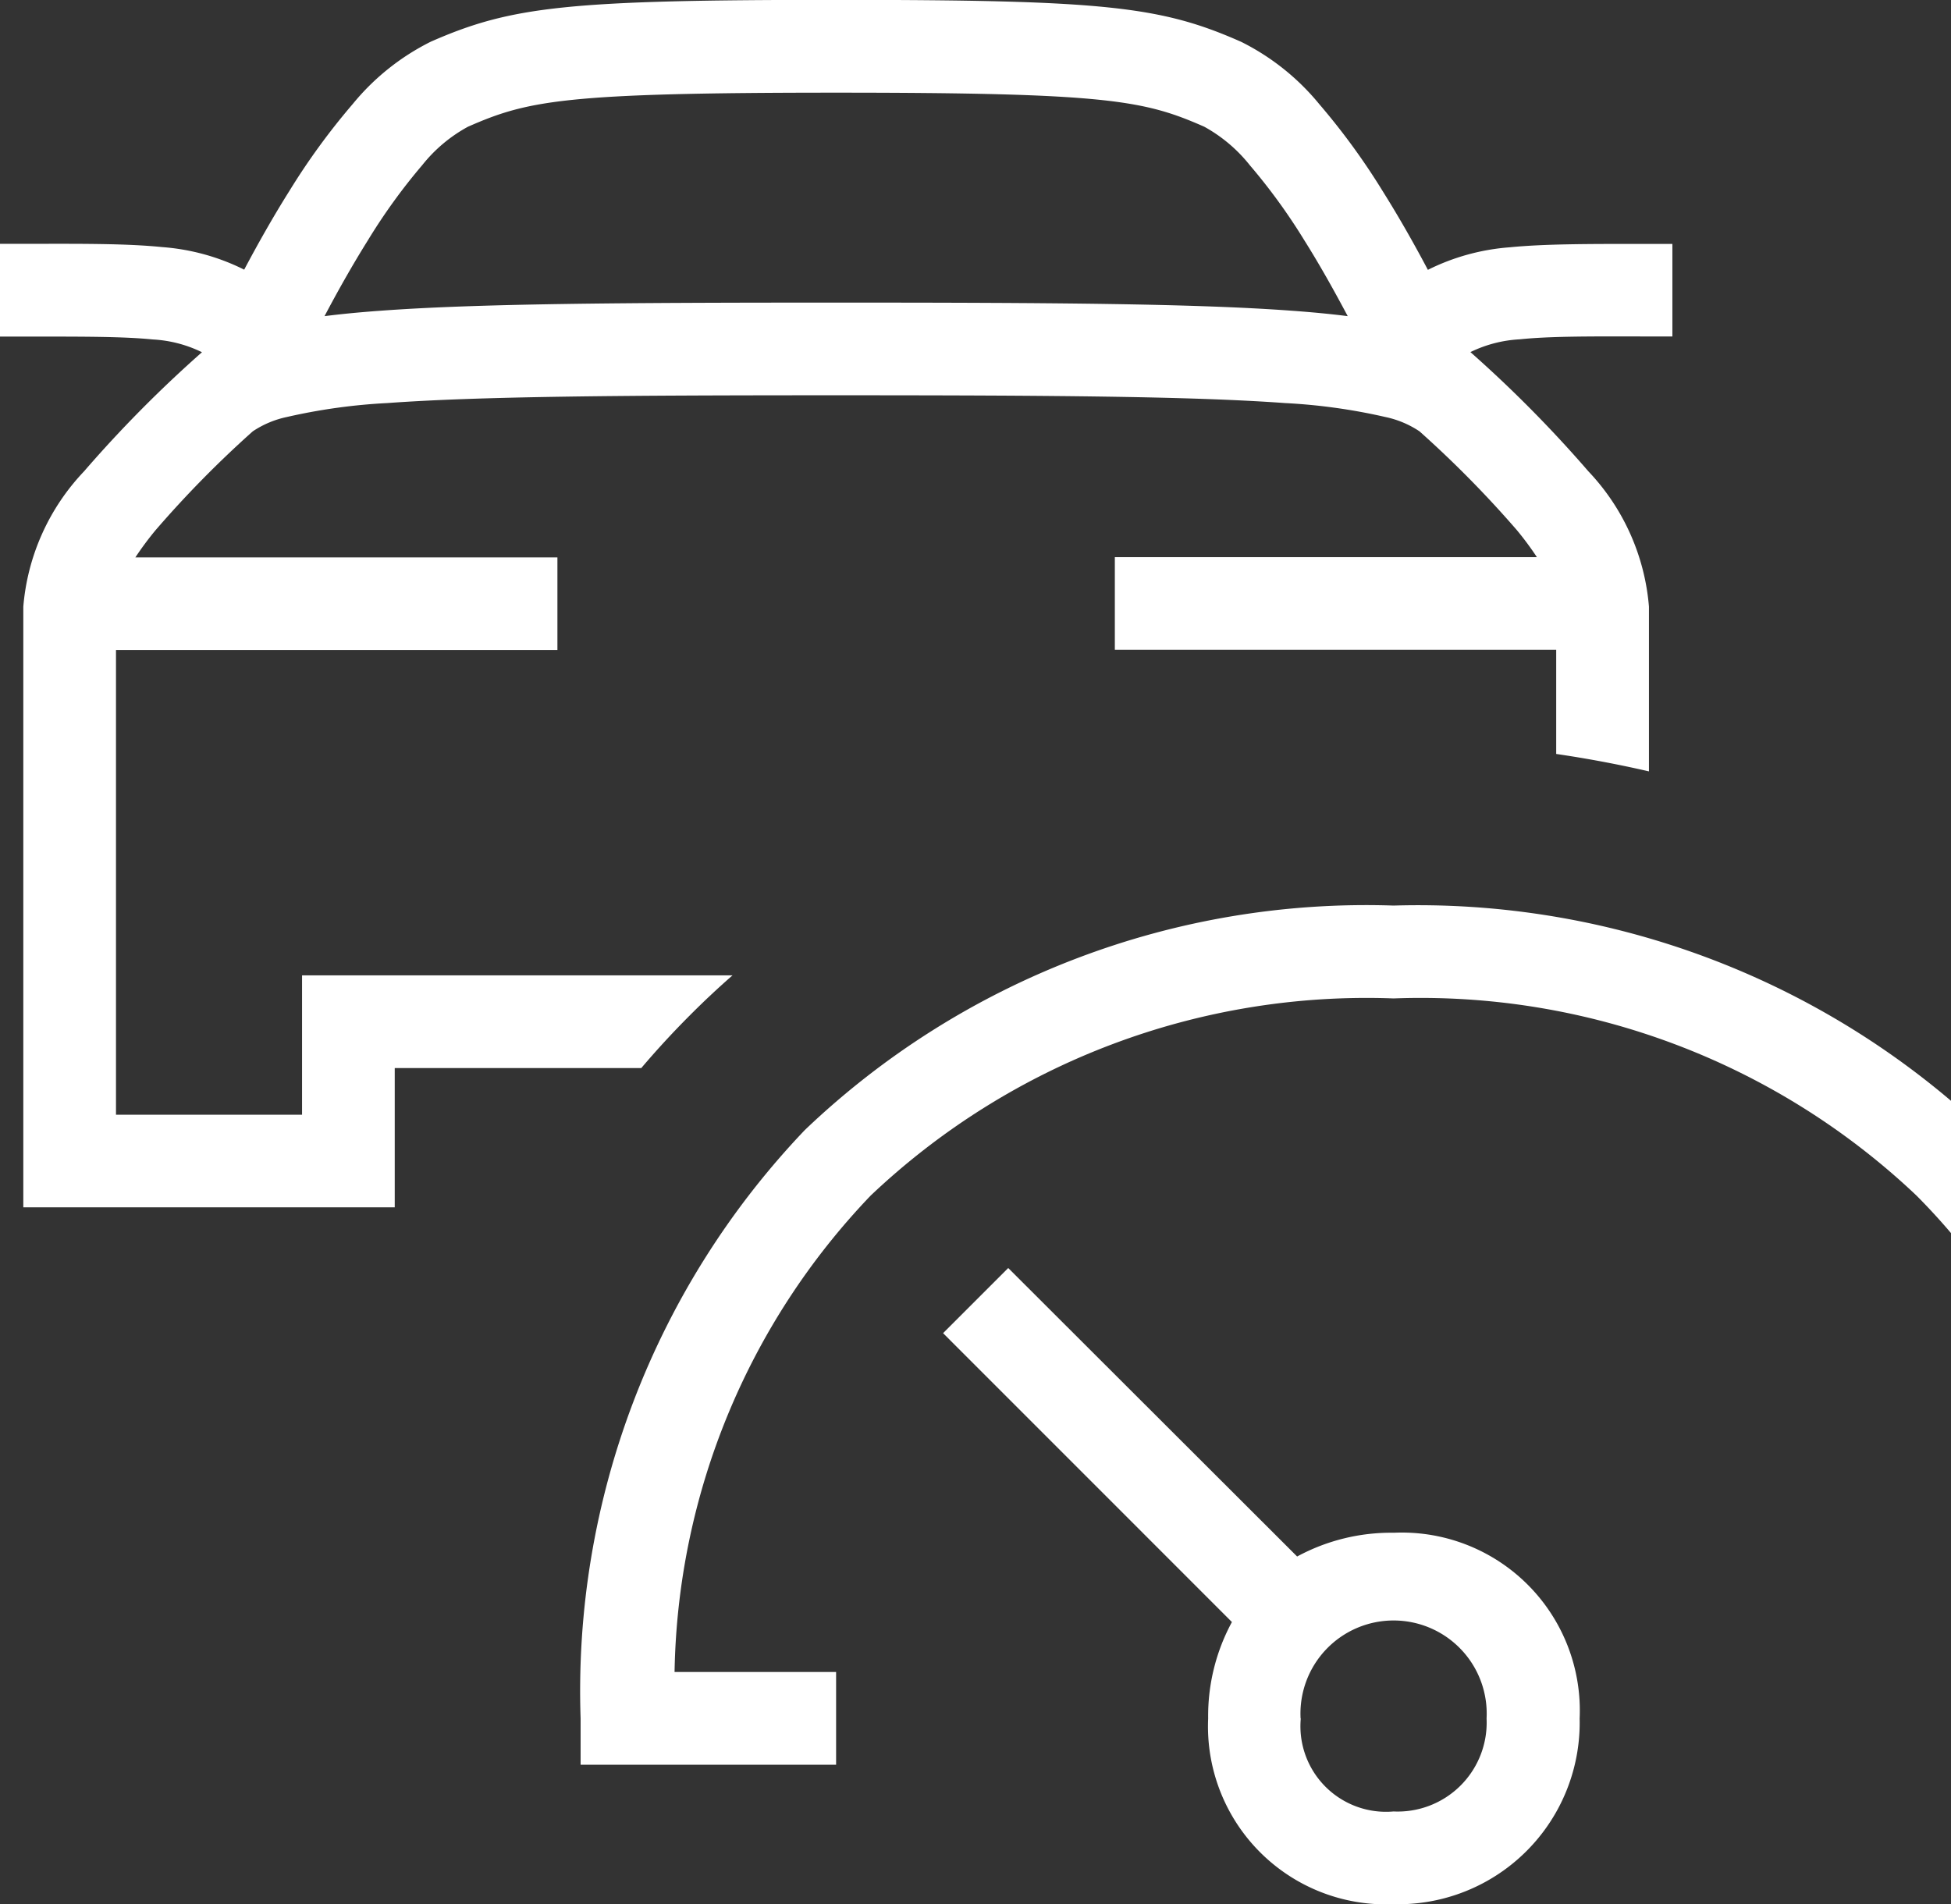
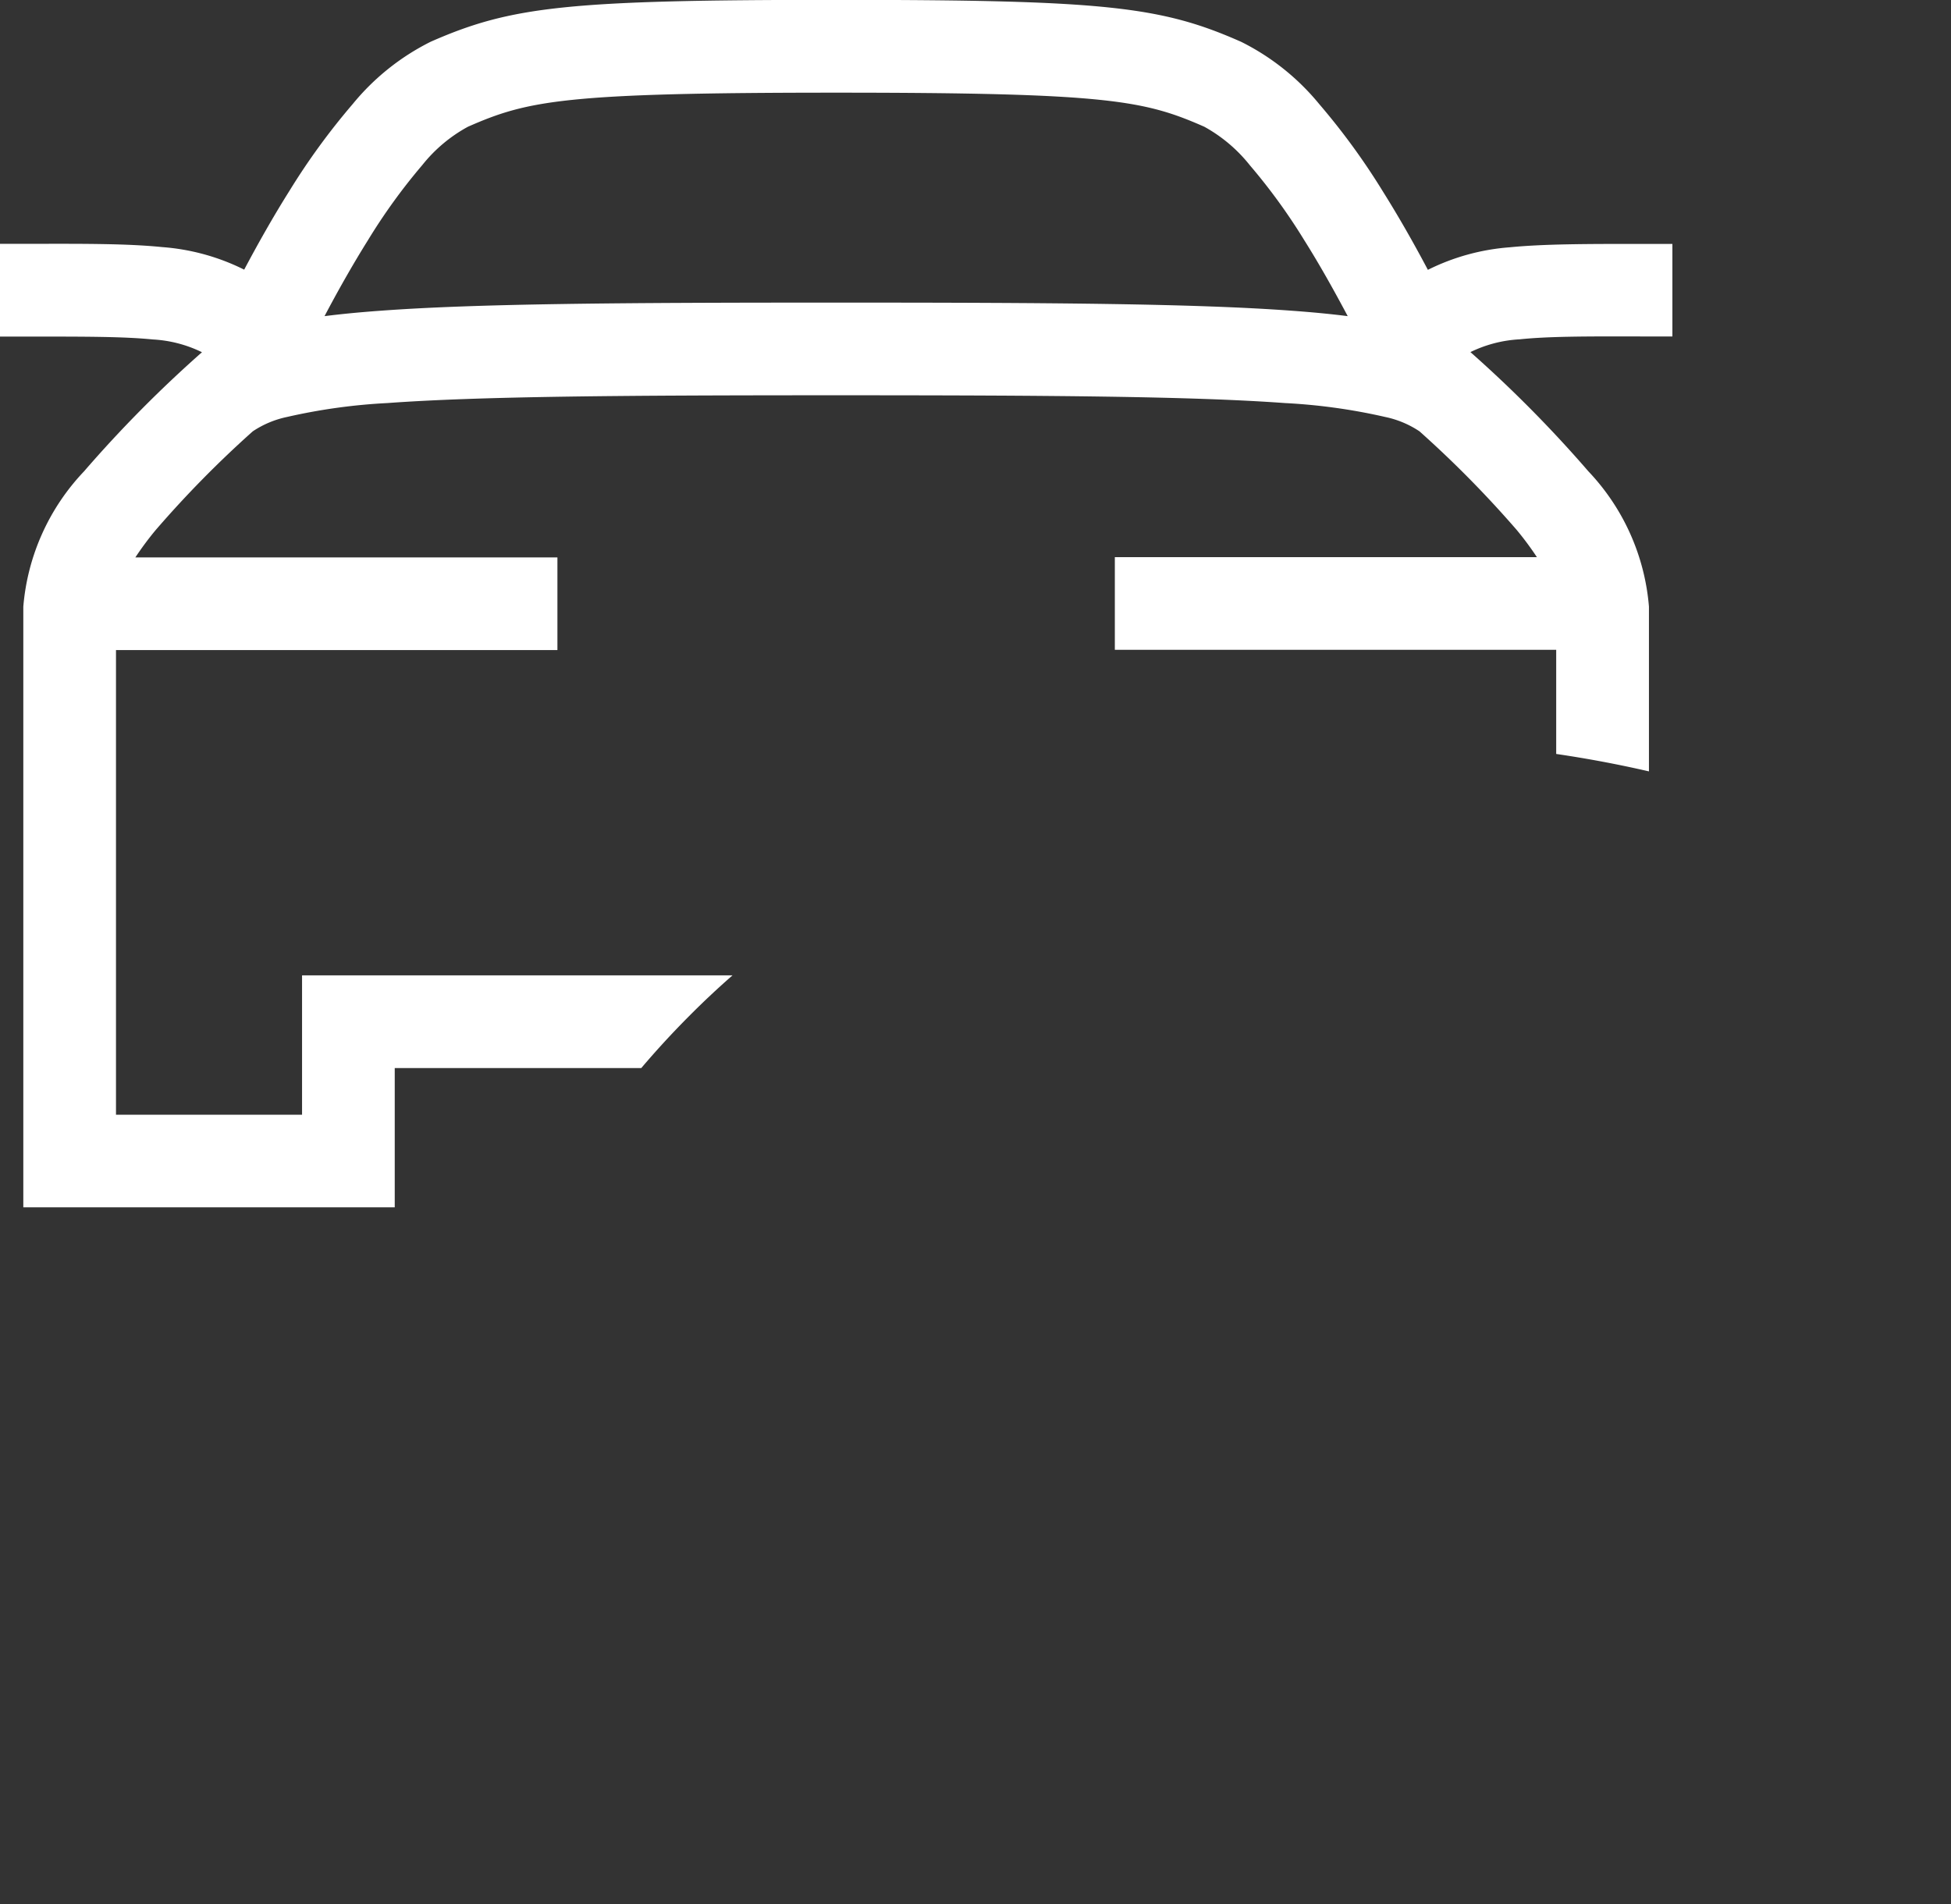
<svg xmlns="http://www.w3.org/2000/svg" width="30.545" height="29.815" viewBox="0 0 30.545 29.815">
  <rect x="0" y="0" width="30.545" height="29.815" fill="#333333" stroke="none" />
  <g id="seconds" transform="translate(-3 -3.502)">
-     <path id="Path_28" data-name="Path 28" d="M36.955,26.057v2.071q-.259-.305-.54-.587a11.281,11.281,0,0,0-8.187-3.087,11.281,11.281,0,0,0-8.187,3.087A11.056,11.056,0,0,0,16.971,35H19.5v1.452h-4v-.726a12.724,12.724,0,0,1,3.512-9.213A12.724,12.724,0,0,1,28.228,23,12.9,12.9,0,0,1,36.955,26.057Z" transform="translate(-3.41 -5.319)" fill="#fff" />
-     <path id="Path_29" data-name="Path 29" d="M28.843,35.317,24.32,30.8,23.3,31.82l4.522,4.523a3.088,3.088,0,0,0-.372,1.51,2.786,2.786,0,0,0,2.908,2.908,2.843,2.843,0,0,0,2.908-2.908,2.786,2.786,0,0,0-2.908-2.908A3.088,3.088,0,0,0,28.843,35.317Zm.054,2.536a1.458,1.458,0,1,1,2.912,0,1.393,1.393,0,0,1-1.456,1.456A1.34,1.34,0,0,1,28.9,37.853Z" transform="translate(-5.535 -7.444)" fill="#fff" fill-rule="evenodd" />
    <path id="Path_30" data-name="Path 30" d="M28.816,15.58V13a3.491,3.491,0,0,0-.948-2.118,19.633,19.633,0,0,0-1.847-1.867,2,2,0,0,1,.77-.2c.455-.047,1.038-.047,1.892-.045h.5V7.321H28.7c-.847,0-1.524,0-2.063.053a3.441,3.441,0,0,0-1.282.353c-.207-.392-.447-.817-.708-1.233a10.7,10.7,0,0,0-.992-1.361,3.731,3.731,0,0,0-1.221-.975C21.176,3.6,20.291,3.5,16.091,3.5s-5.084.1-6.347.655a3.723,3.723,0,0,0-1.221.975,10.7,10.7,0,0,0-.992,1.361c-.261.415-.5.841-.708,1.233a3.441,3.441,0,0,0-1.282-.353C5,7.316,4.324,7.318,3.479,7.32H3V8.772h.5c.855,0,1.437,0,1.892.045a1.991,1.991,0,0,1,.77.2,19.544,19.544,0,0,0-1.847,1.866A3.491,3.491,0,0,0,3.365,13v9.406H9.18V20.225h3.86q.364-.429.765-.83.322-.323.663-.621H7.729v2.182H4.816V13.68h6.911V12.23H5.119a4.832,4.832,0,0,1,.316-.426,16.657,16.657,0,0,1,1.522-1.548,1.527,1.527,0,0,1,.535-.225,9.113,9.113,0,0,1,1.571-.218c1.441-.105,3.634-.122,7.027-.122s5.586.017,7.027.122a9.1,9.1,0,0,1,1.571.218,1.524,1.524,0,0,1,.535.224A16.857,16.857,0,0,1,26.746,11.8a4.832,4.832,0,0,1,.316.426H20.454v1.45h6.91v1.631Q28.1,15.415,28.816,15.58ZM16.091,4.953c-4.254,0-4.825.121-5.764.533a2.344,2.344,0,0,0-.715.6A9.184,9.184,0,0,0,8.76,7.264c-.25.4-.481.812-.679,1.188.267-.034.56-.062.88-.085,1.5-.111,3.754-.127,7.13-.127s5.627.016,7.13.127c.32.023.612.051.879.085-.2-.376-.428-.788-.679-1.187a9.236,9.236,0,0,0-.852-1.174,2.372,2.372,0,0,0-.715-.605C20.917,5.074,20.344,4.953,16.091,4.953Z" transform="translate(0 0)" fill="#fff" fill-rule="evenodd" />
  </g>
</svg>